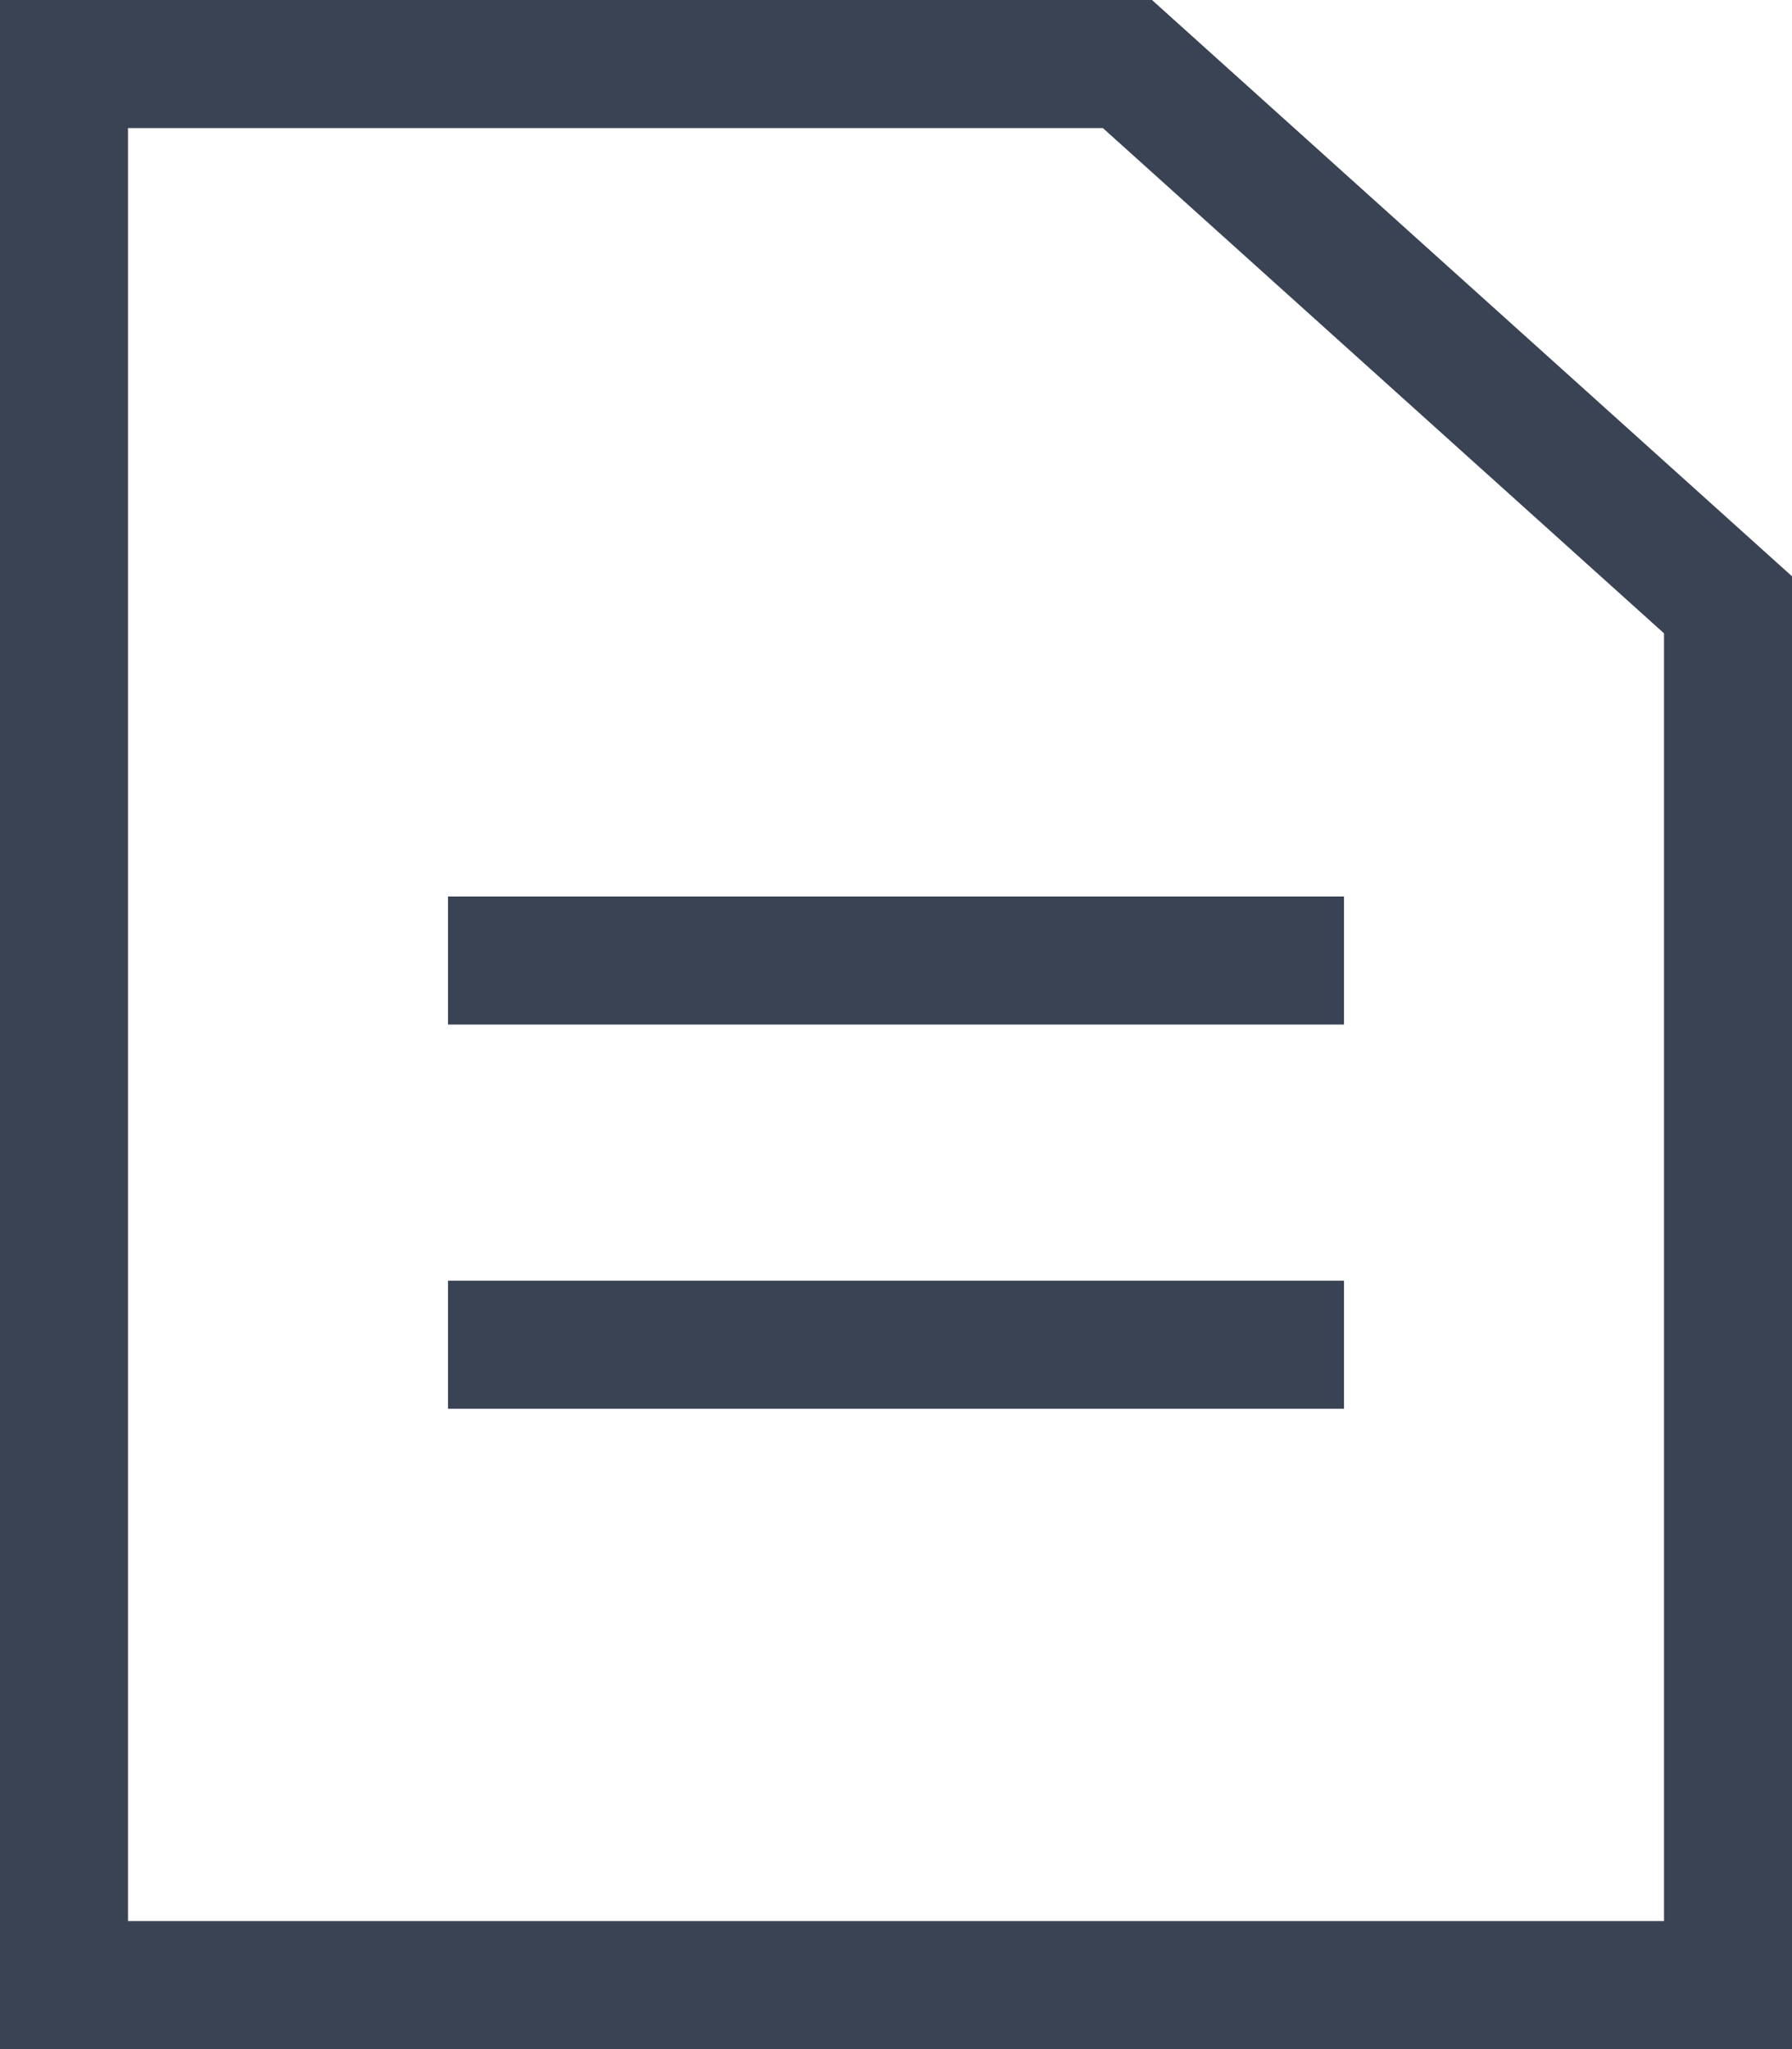
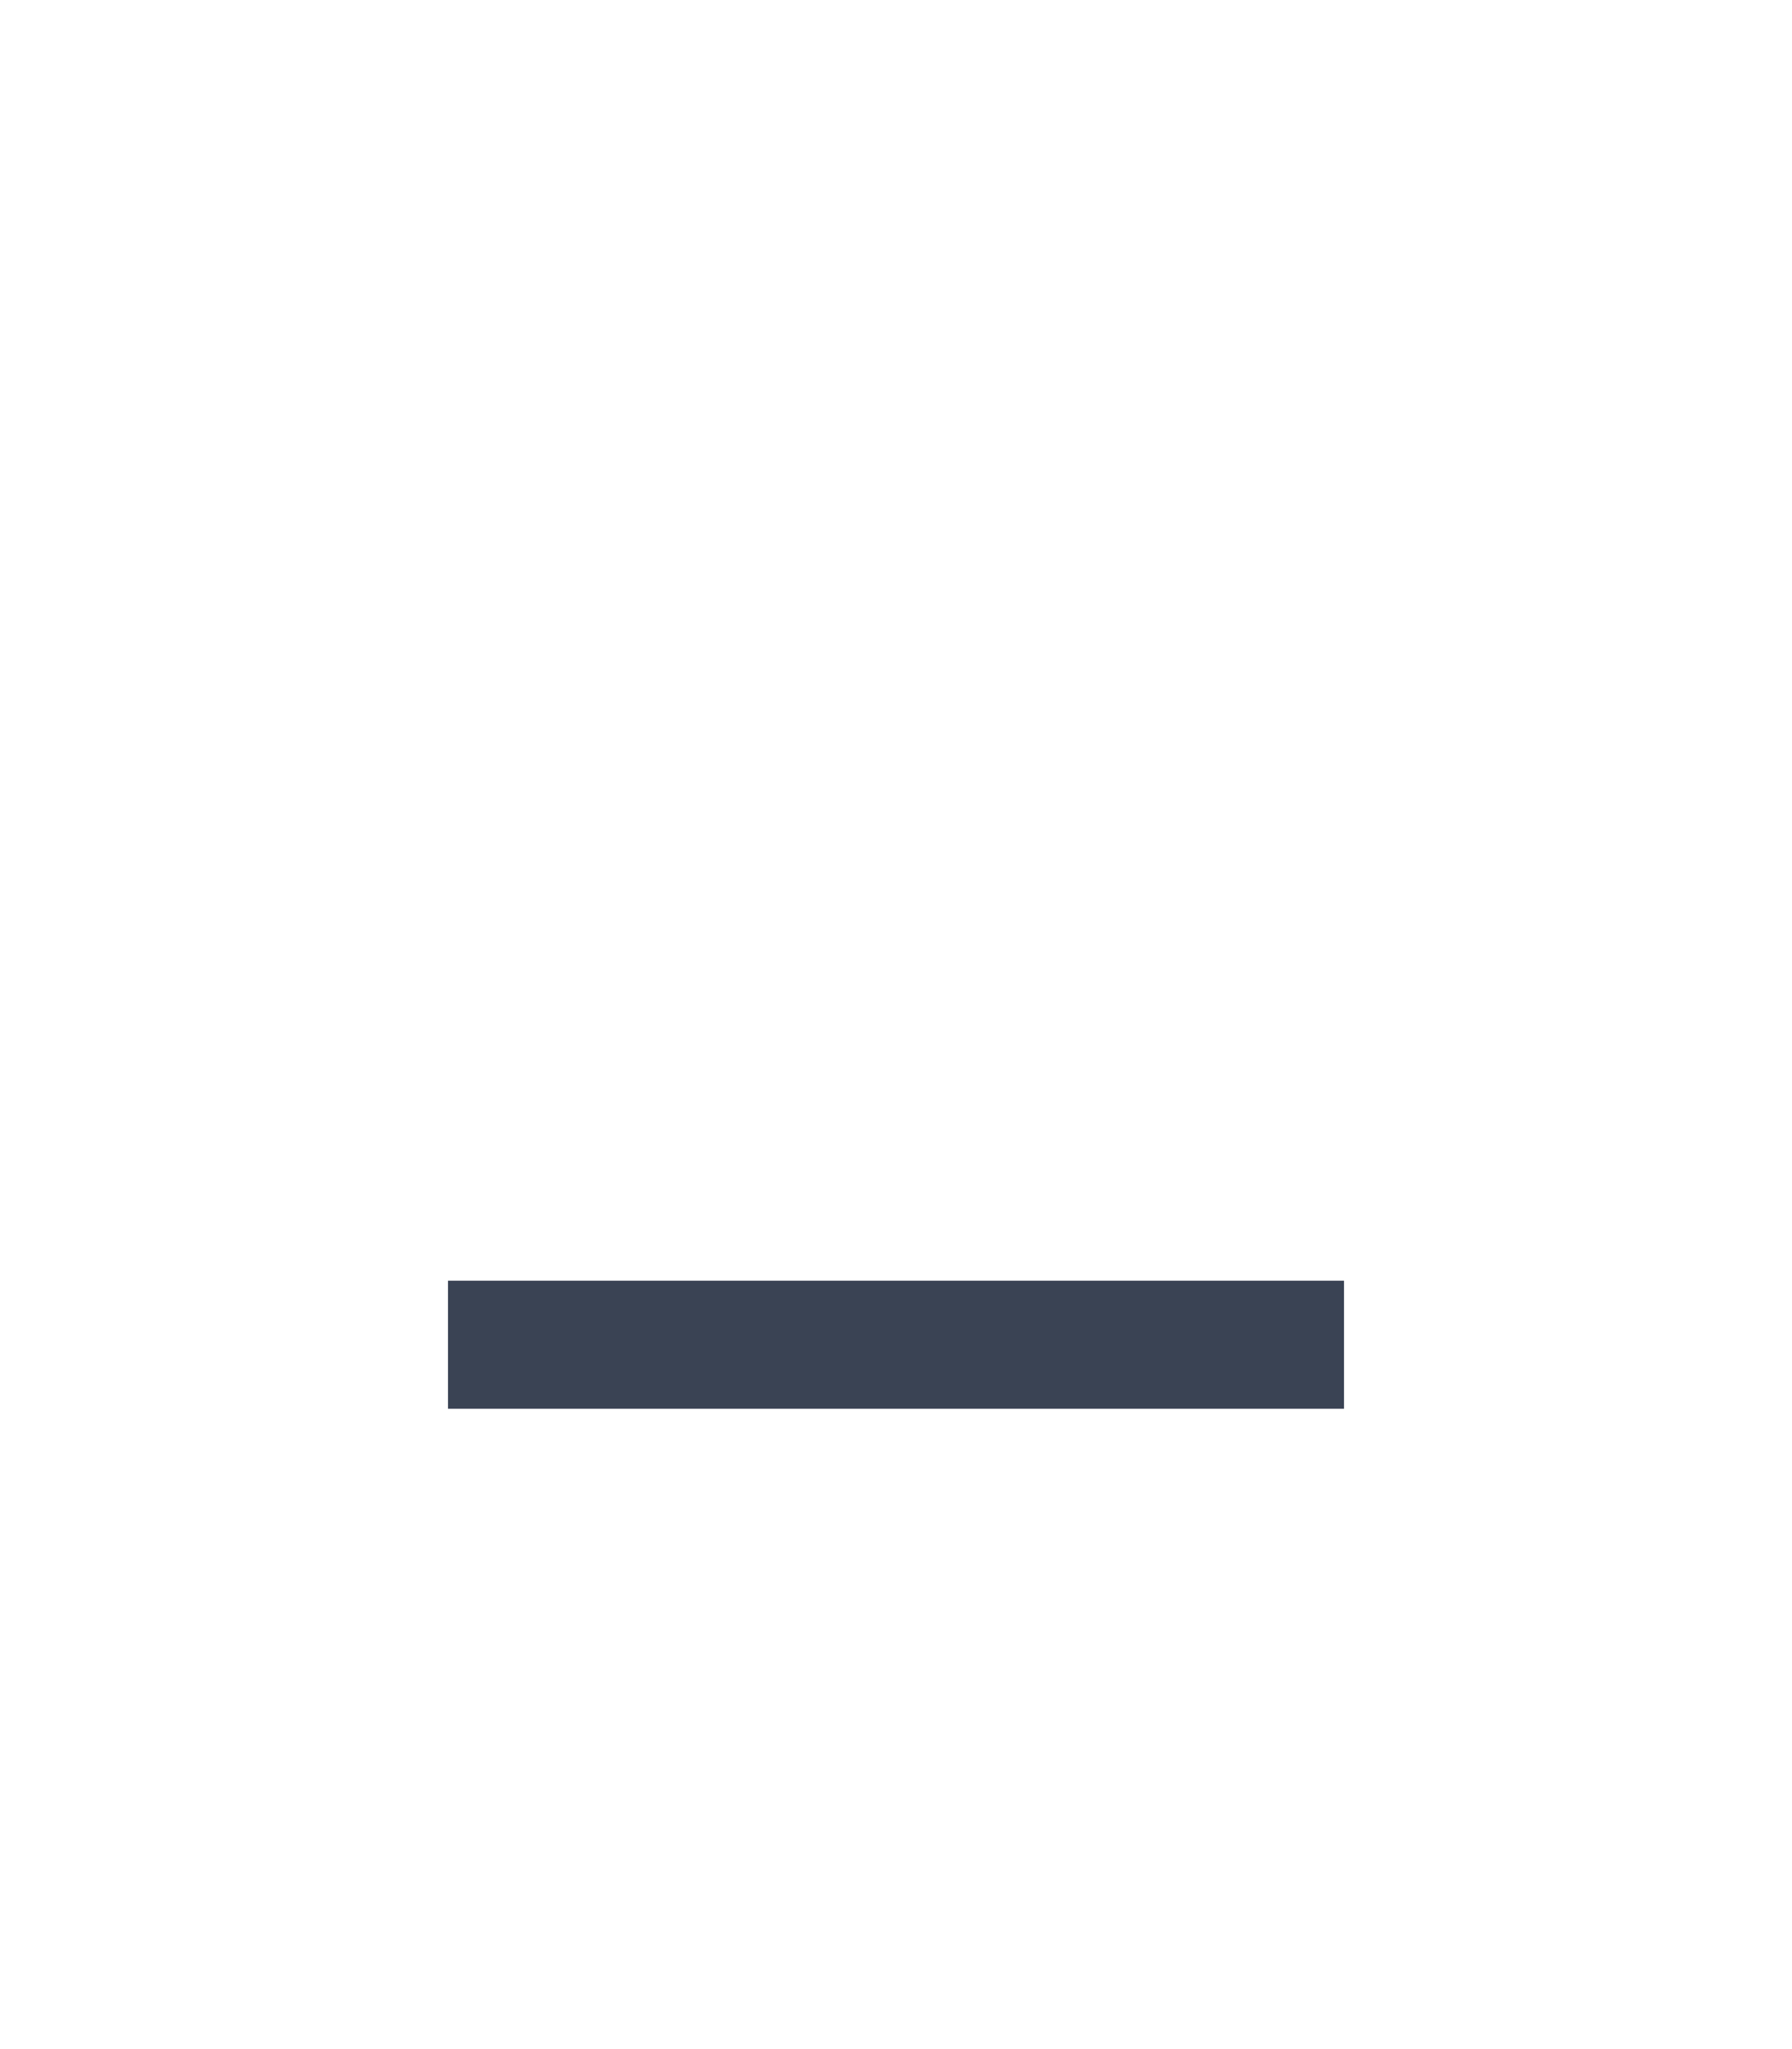
<svg xmlns="http://www.w3.org/2000/svg" width="28" height="32" viewBox="0 0 28 32" fill="none">
-   <path d="M27 31H1V1H17.616L27 9.445V31Z" stroke="#3A4354" stroke-width="2" />
-   <line x1="7" y1="15" x2="21" y2="15" stroke="#3A4354" stroke-width="2" />
  <line x1="7" y1="21" x2="21" y2="21" stroke="#3A4354" stroke-width="2" />
</svg>